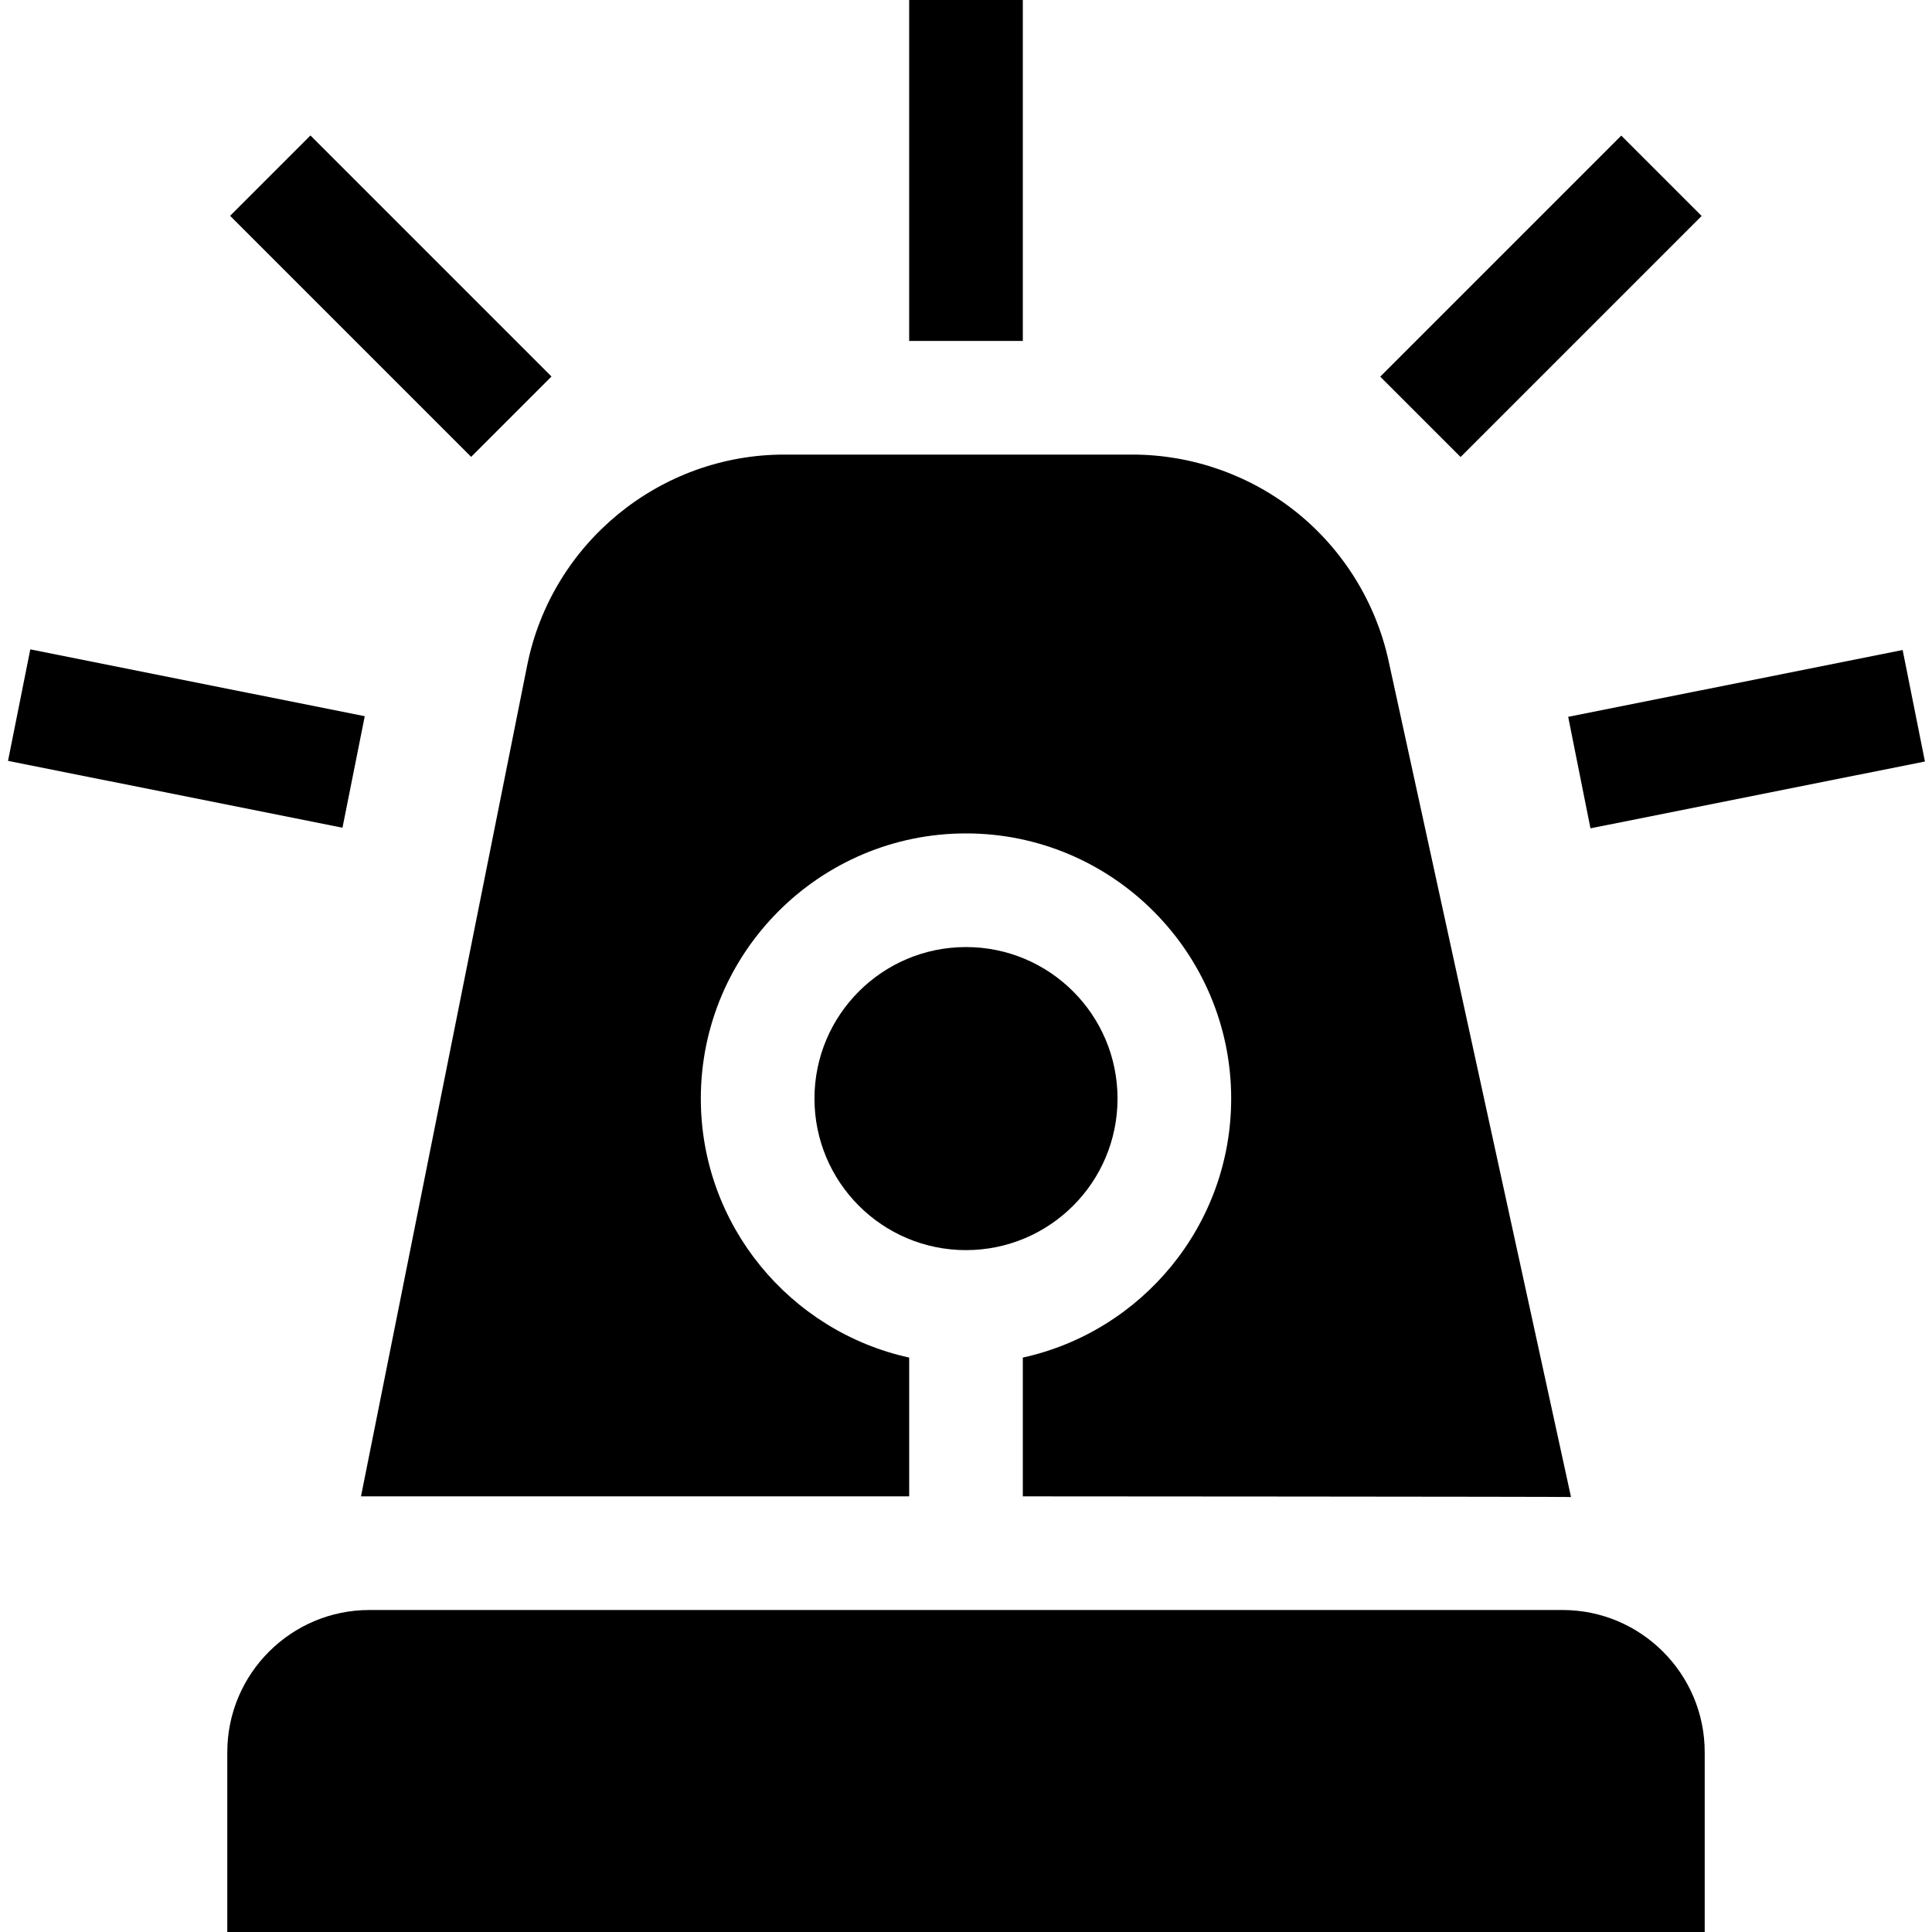
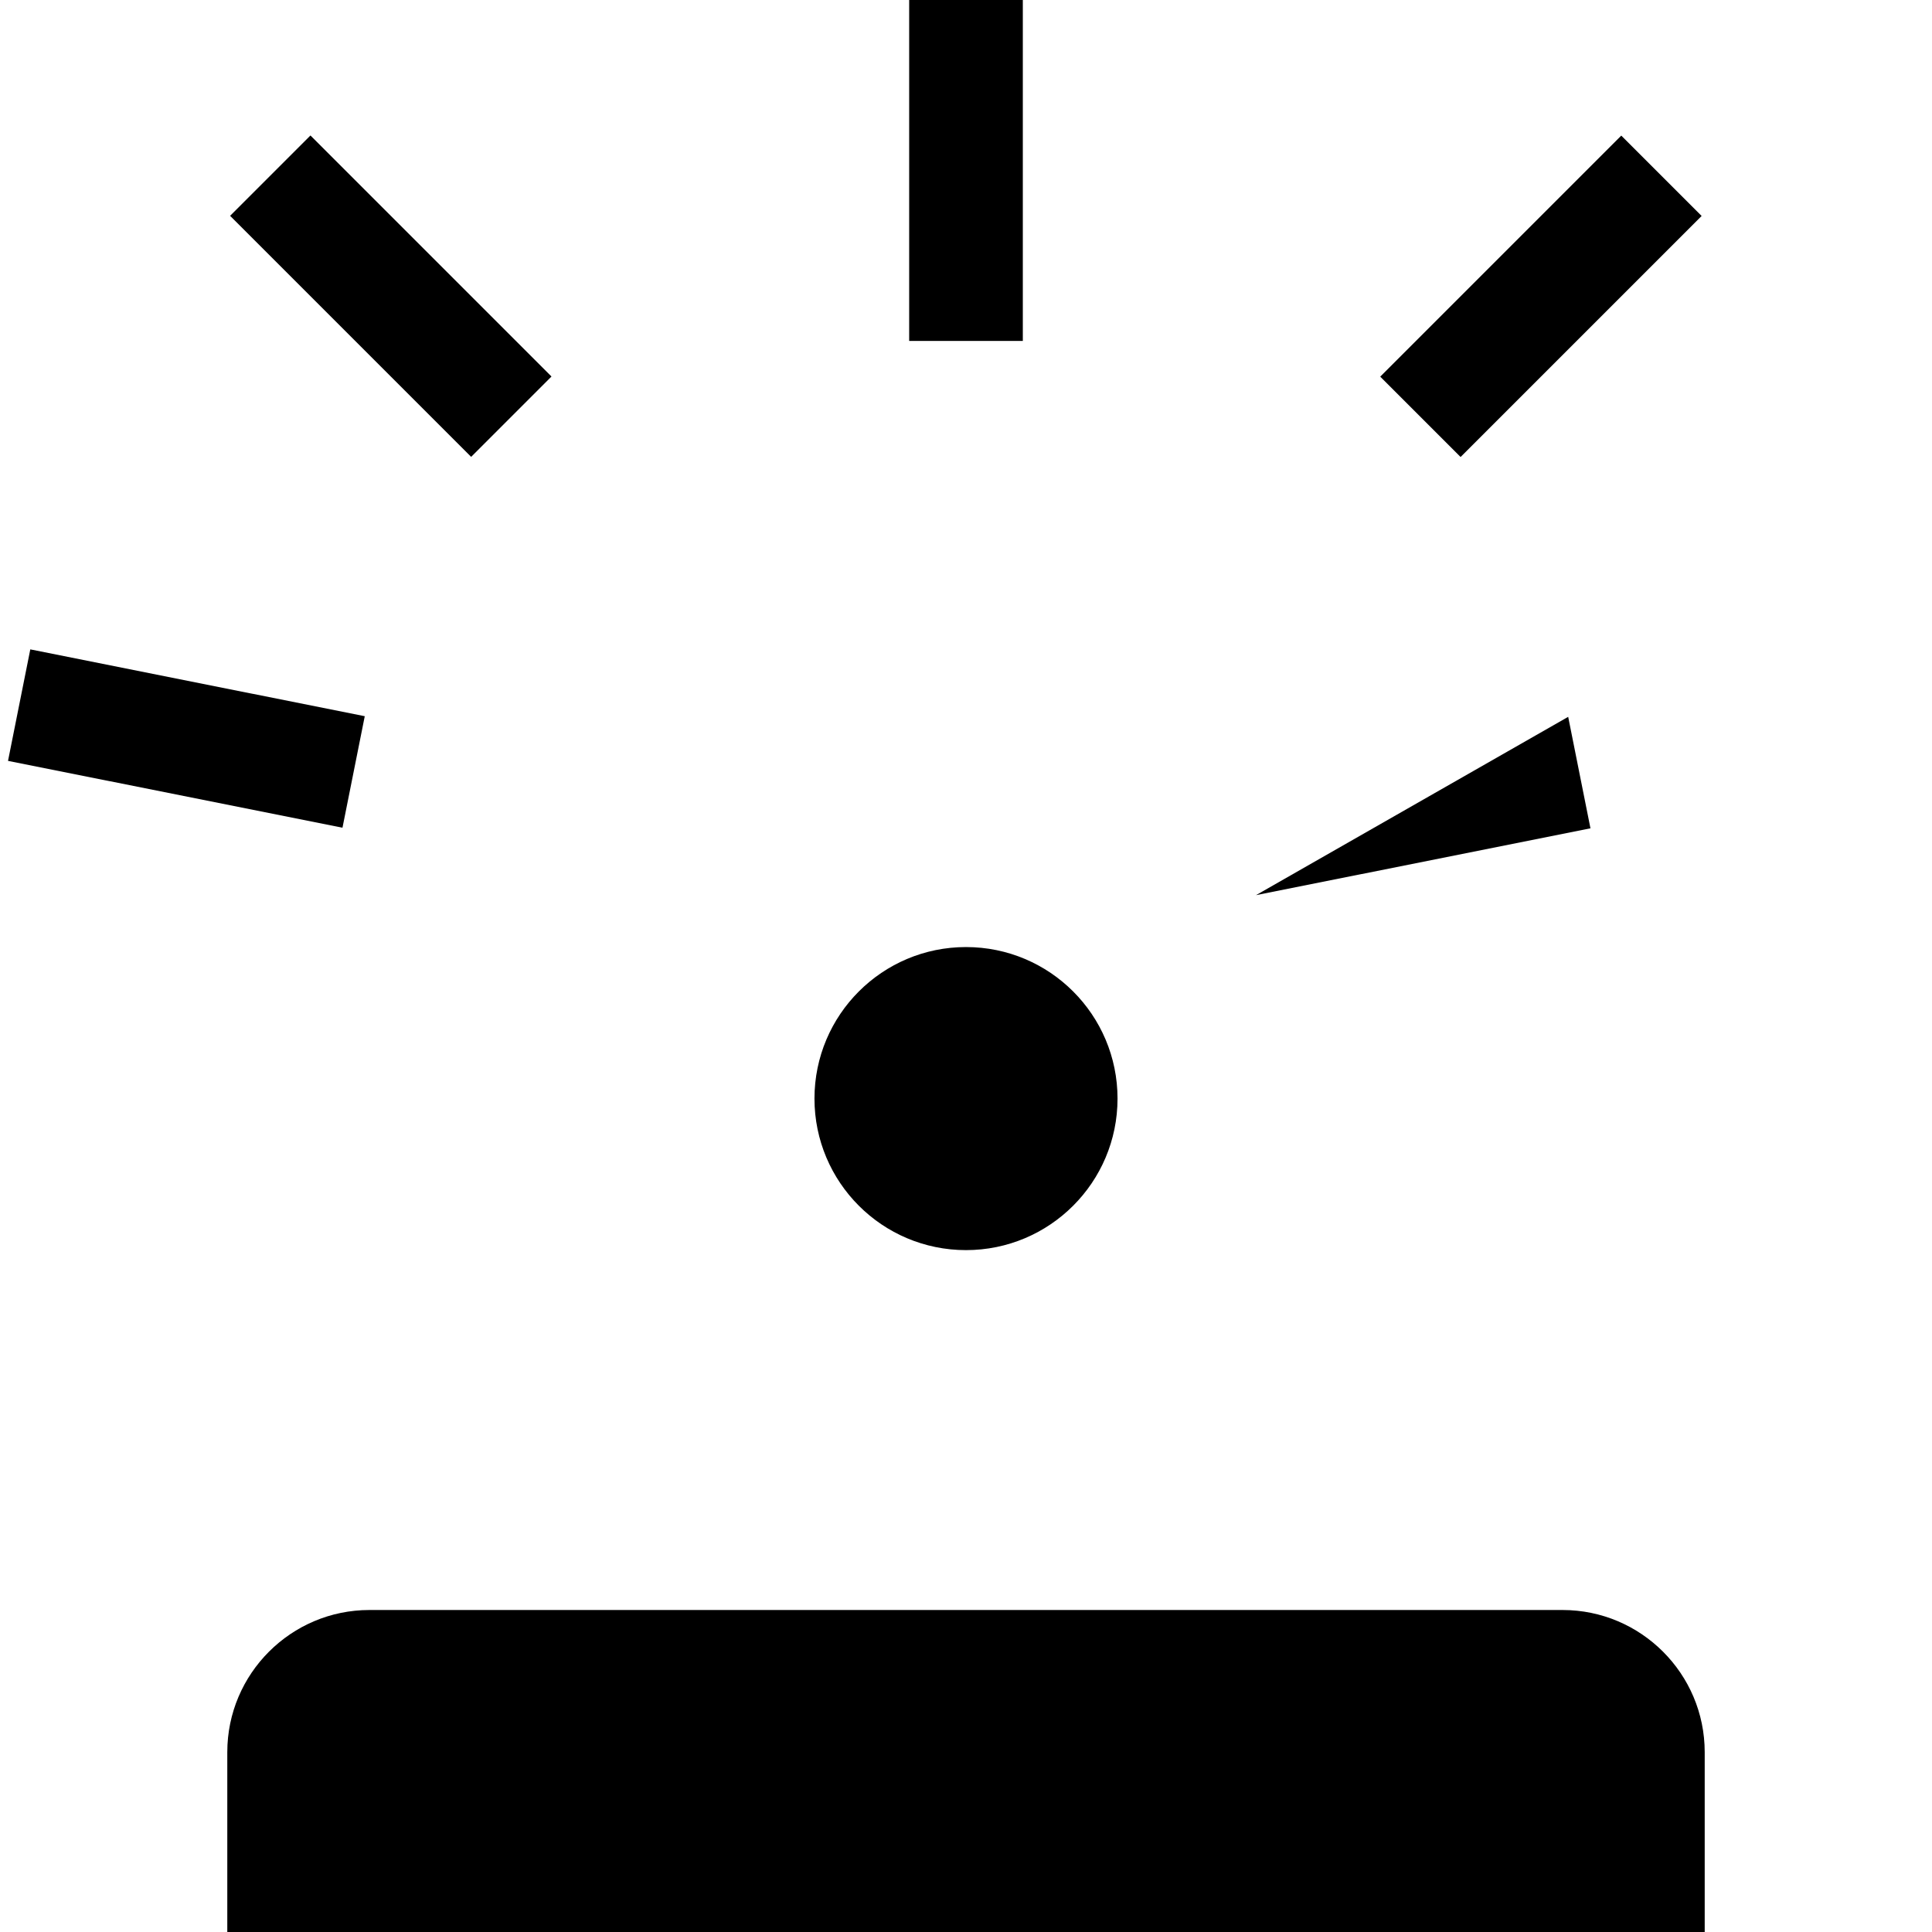
<svg xmlns="http://www.w3.org/2000/svg" id="Capa_1" height="512" viewBox="0 0 510 510" width="512">
  <g>
    <path d="m240 0h30v90h-30z" />
-     <path d="m415.874 180h90v30h-90z" transform="matrix(.981 -.196 .196 .981 -29.29 94.159)" />
+     <path d="m415.874 180v30h-90z" transform="matrix(.981 -.196 .196 .981 -29.29 94.159)" />
    <path d="m361.82 63.18h90v30h-90z" transform="matrix(.707 -.707 .707 .707 63.873 310.564)" />
    <path d="m34.126 150h30.001v90h-30.001z" transform="matrix(.196 -.981 .981 .196 -151.721 204.93)" />
    <path d="m88.181 33.18h30v90h-30z" transform="matrix(.707 -.707 .707 .707 -25.061 95.858)" />
    <path d="m60 462.522v47.478h390v-47.478c0-20.689-16.833-37.522-37.522-37.522h-314.956c-20.69 0-37.522 16.833-37.522 37.522z" />
    <g>
-       <path d="m366.548 174.444c-3.354-15.372-11.95-29.272-24.203-39.142-12.254-9.867-27.668-15.302-43.402-15.302h-91.926c-32.869 0-61.405 23.394-67.851 55.625l-43.874 219.375h144.708v-36.635c-31.412-6.887-55-34.916-55-68.365 0-38.599 31.402-70 70-70 38.599 0 70 31.401 70 70 0 33.449-23.588 61.478-55 68.365v36.635s143.172.073 144.708.177z" />
      <circle cx="255" cy="290" r="40" />
    </g>
  </g>
</svg>